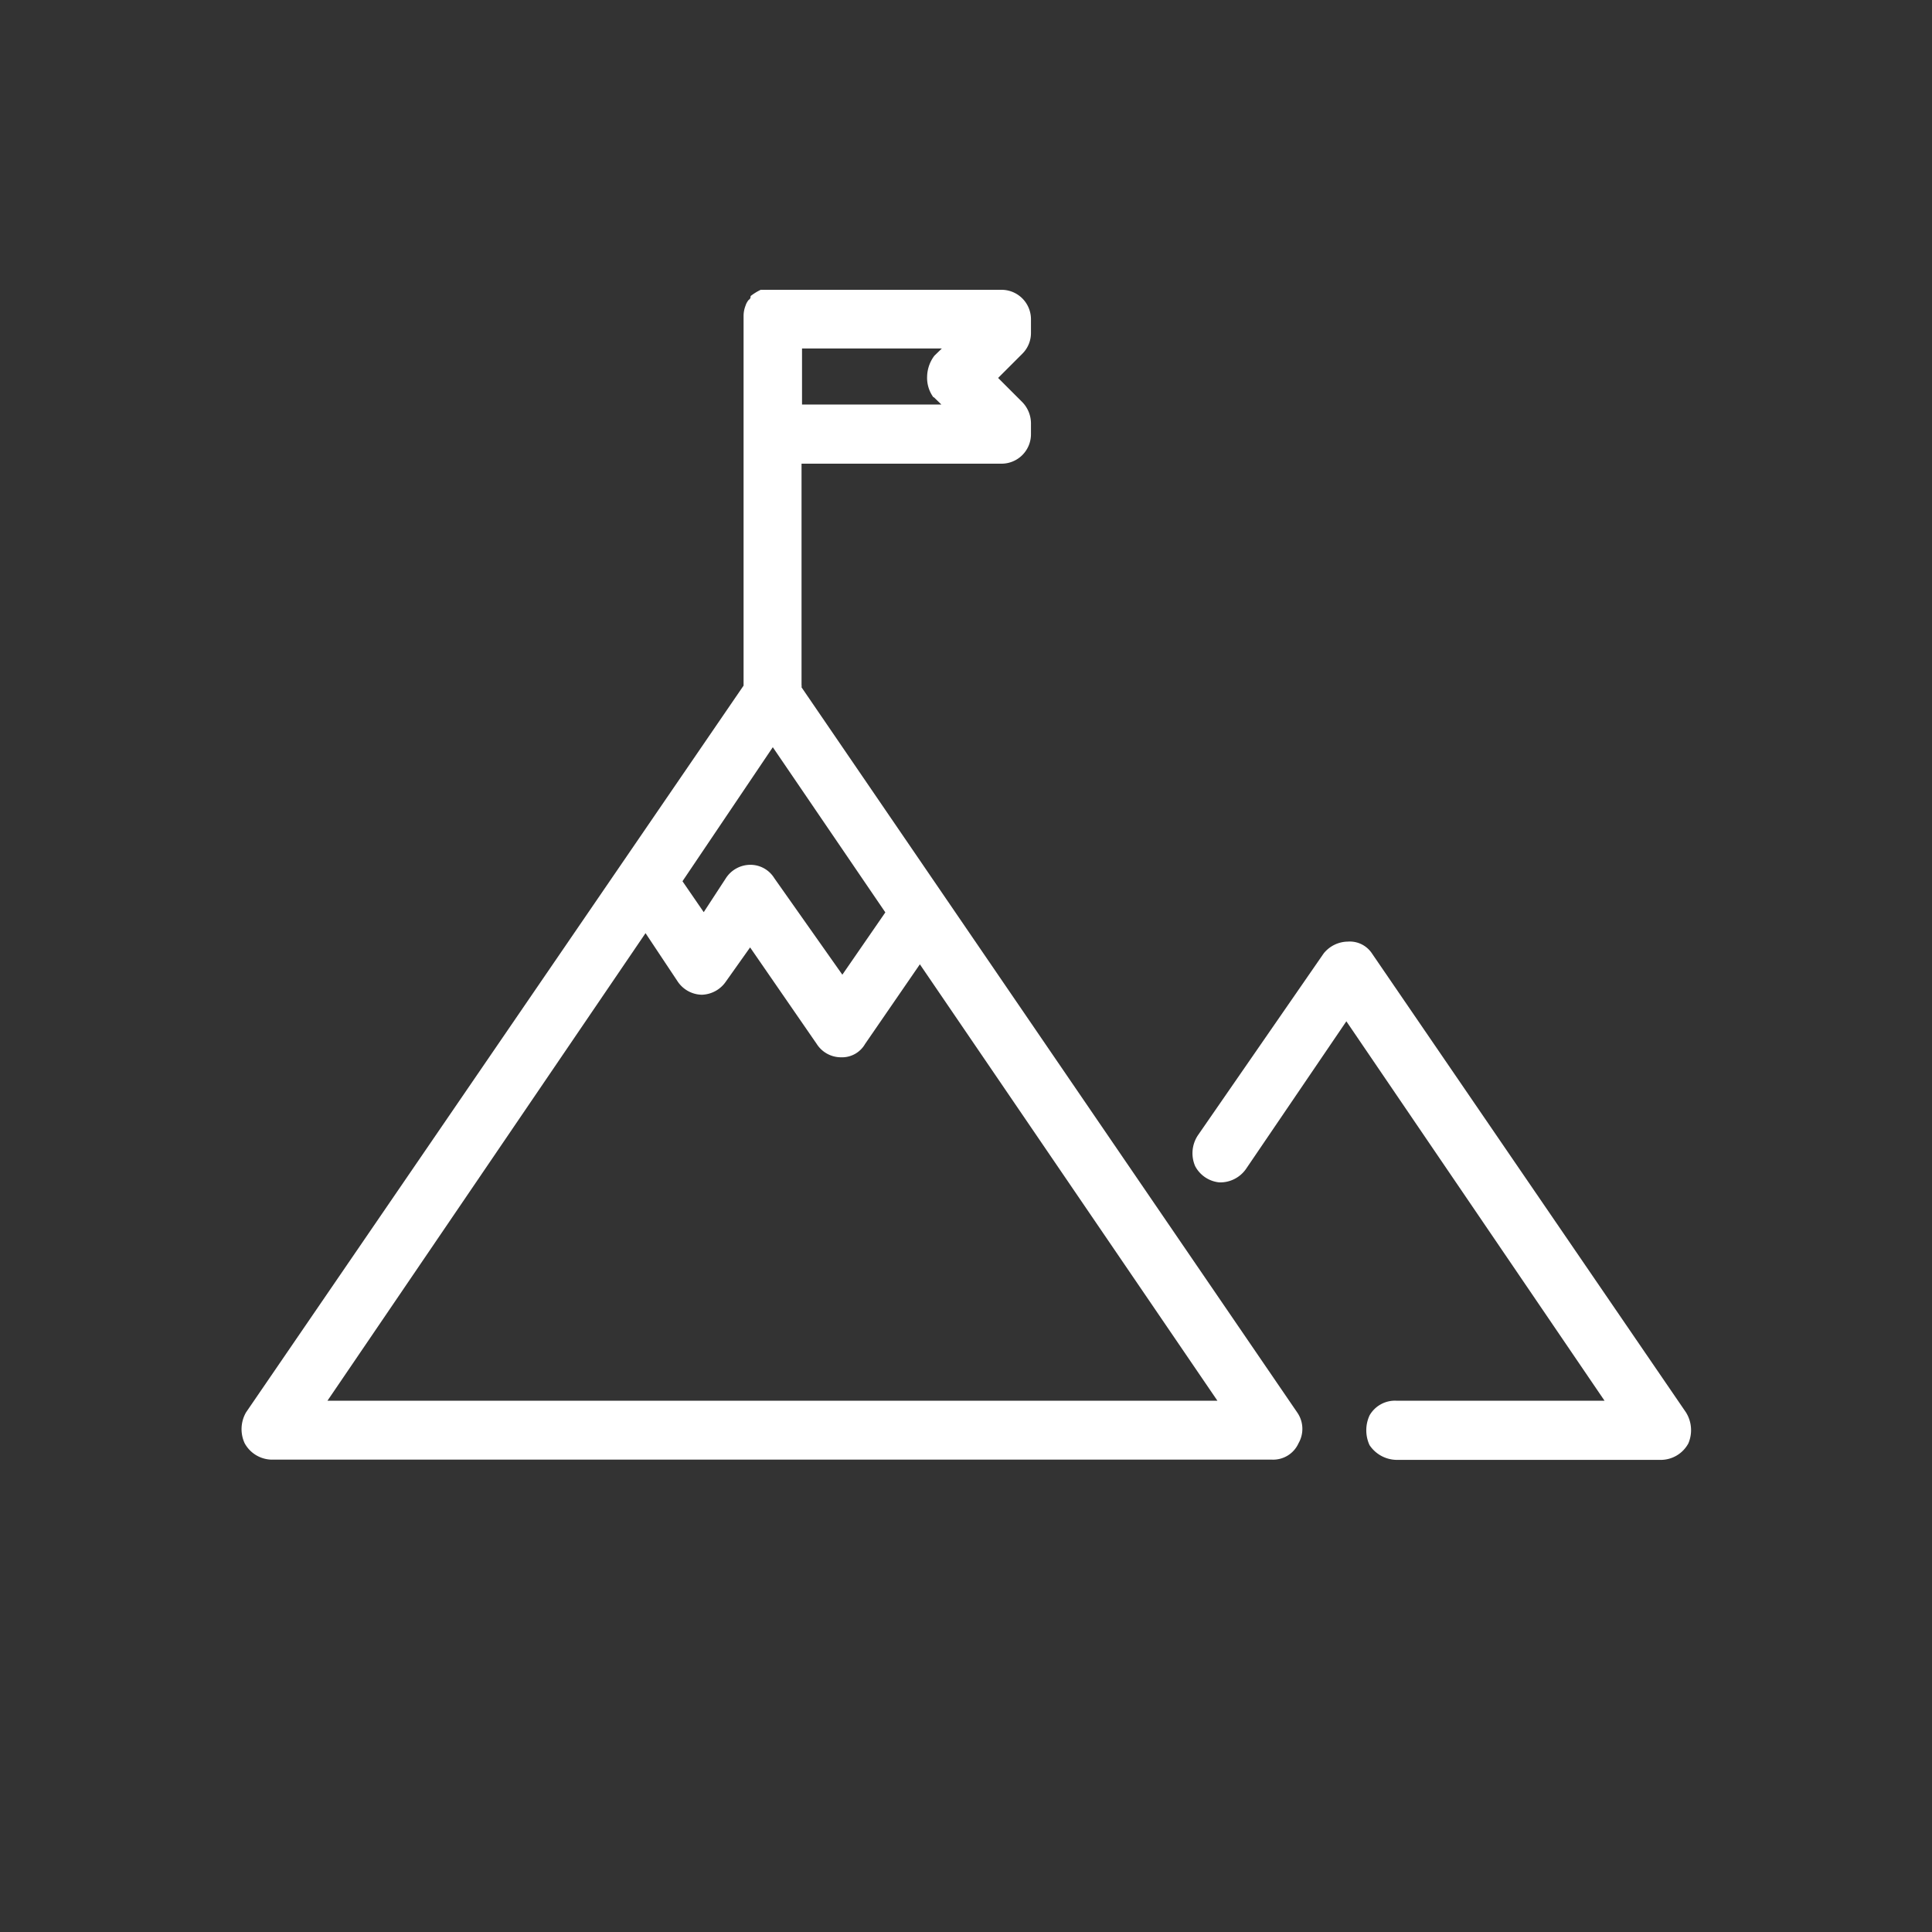
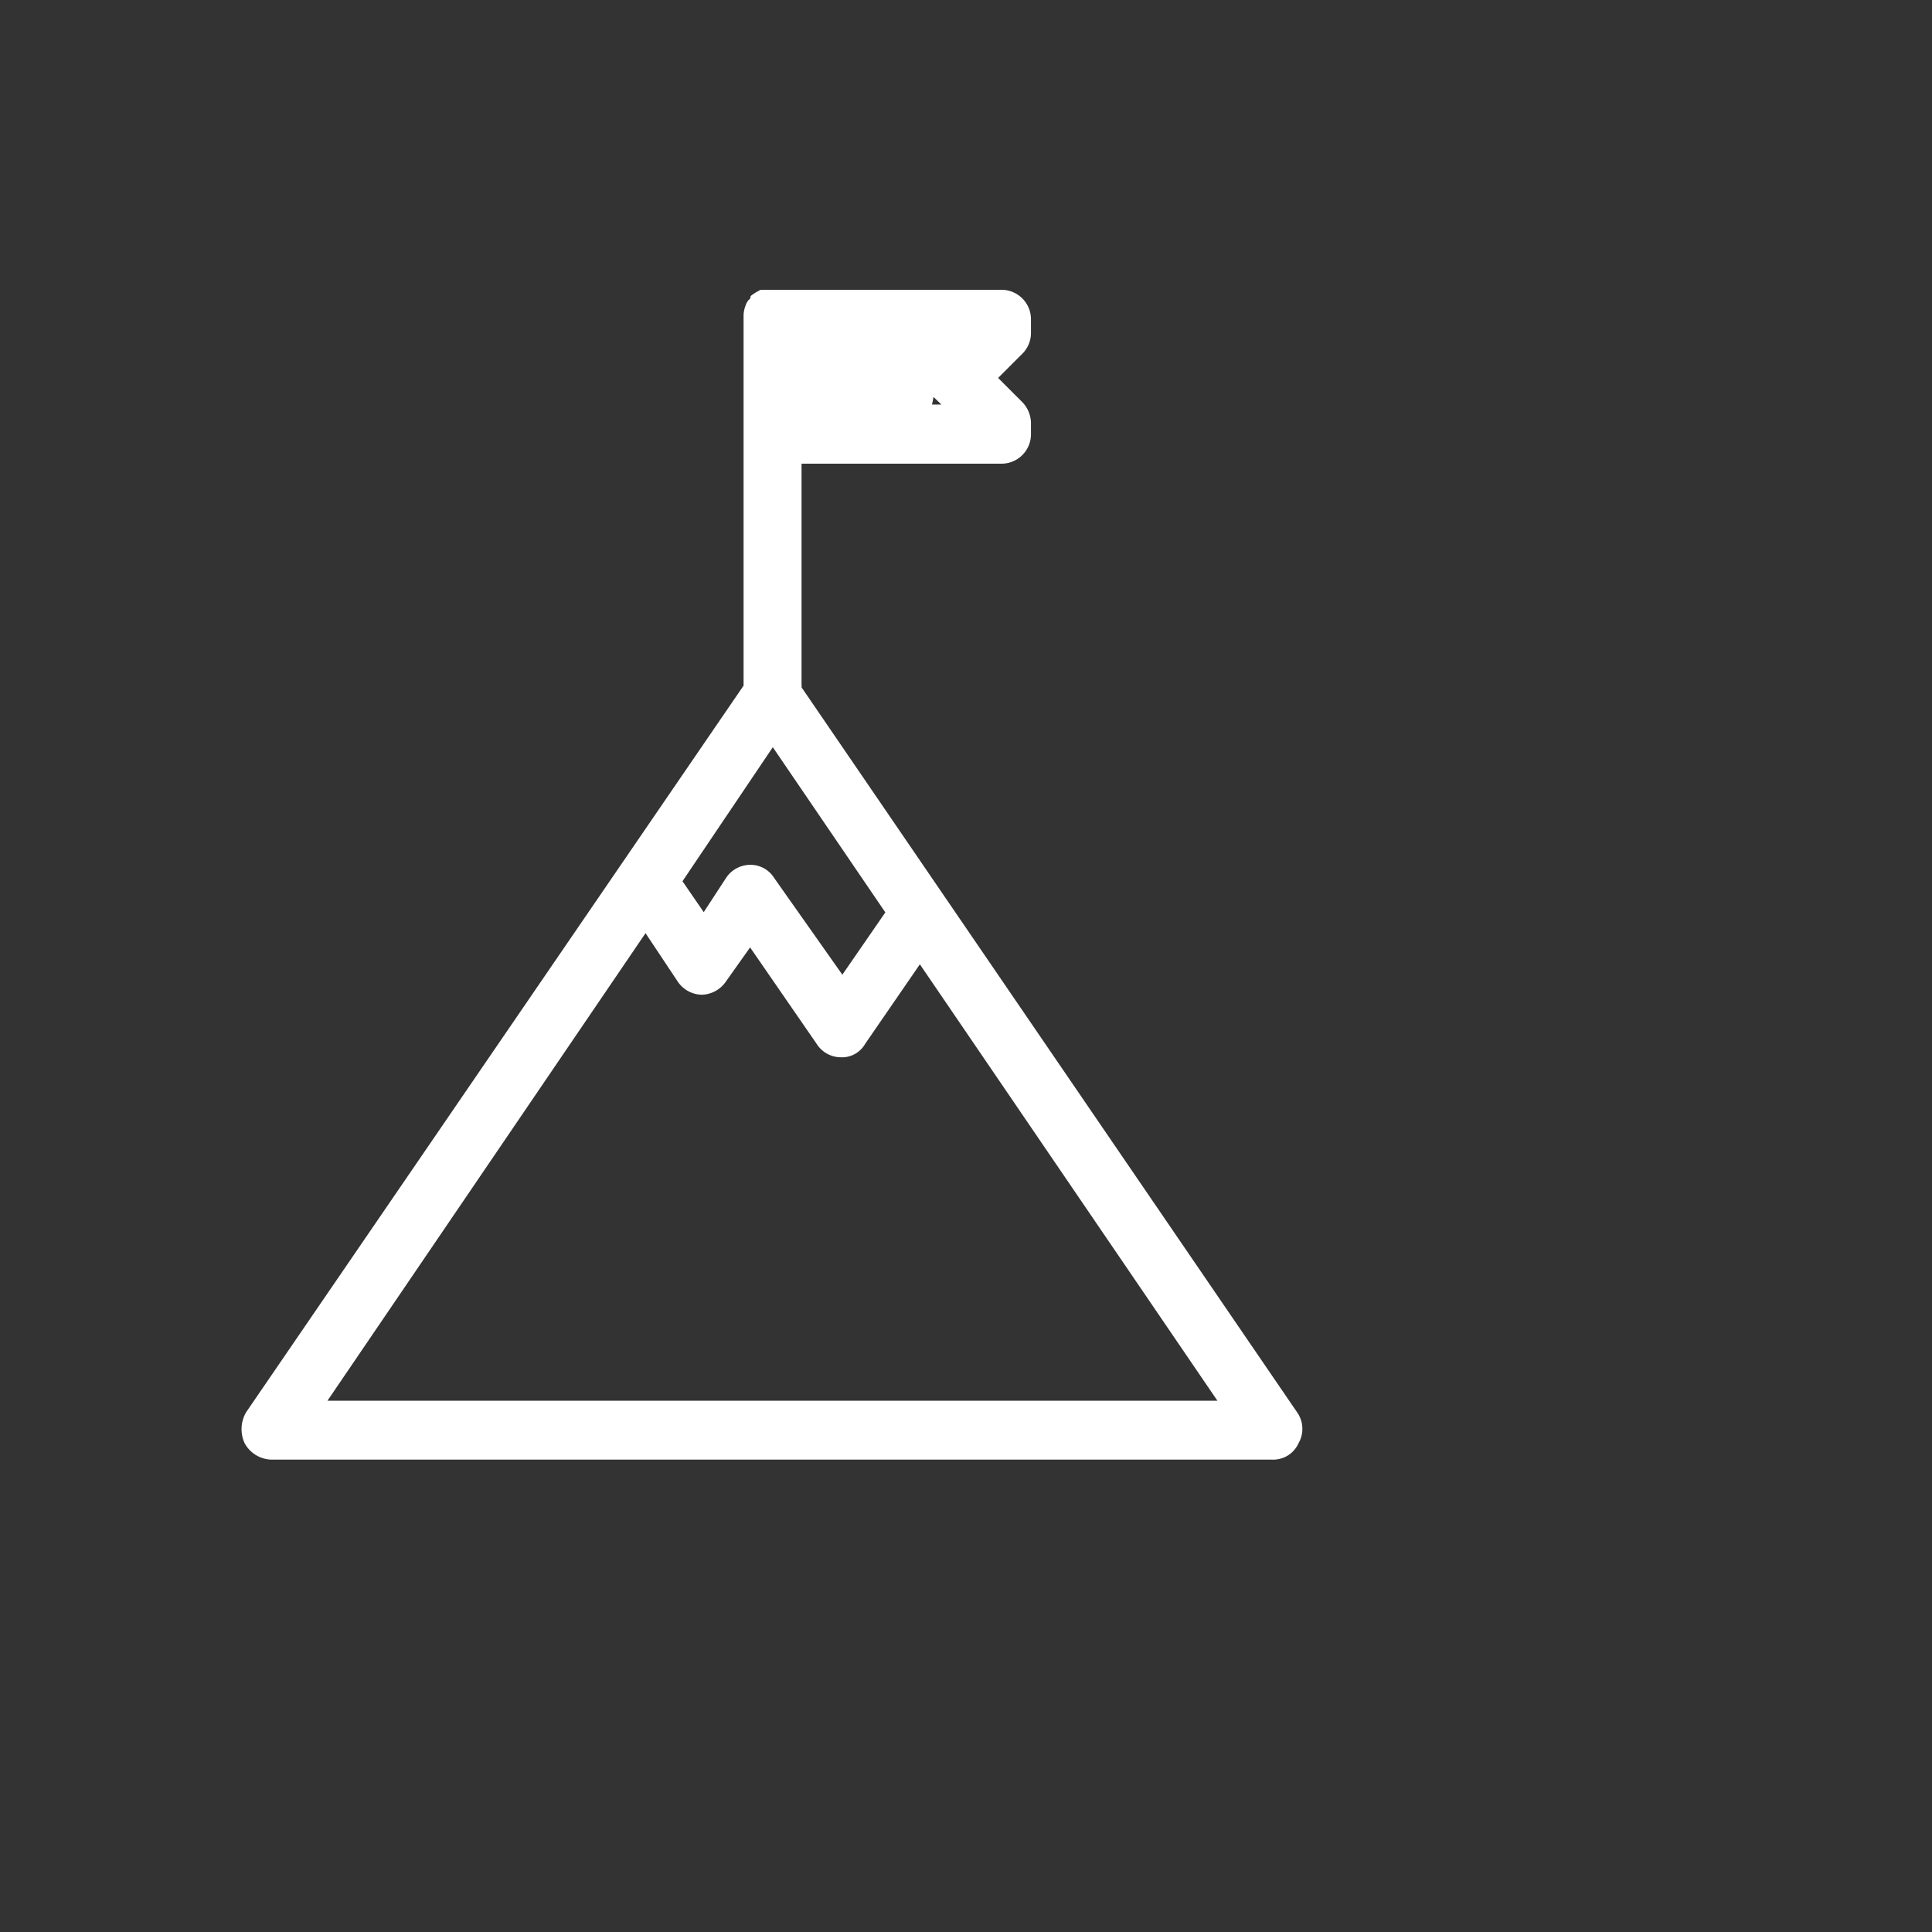
<svg xmlns="http://www.w3.org/2000/svg" id="Layer_1" data-name="Layer 1" viewBox="0 0 80 80">
  <rect x="0" y="0" width="80" height="80" fill="#333333" stroke="none" />
  <style>path{fill: white}</style>
-   <path d="M33.19,28.46a.3.3,0,0,0,0-.1V19.2h8.26A1.22,1.22,0,0,0,42.69,18v-.43a1.27,1.27,0,0,0-.36-.92l-1-1,1-1a1.21,1.21,0,0,0,.36-.86V13.2A1.22,1.22,0,0,0,41.47,12H31.92l-.17,0h0l-.15,0-.1,0a2.26,2.26,0,0,0-.42.26c0,.05,0,.11-.08.16a.7.7,0,0,0-.13.24v0a1.16,1.16,0,0,0-.08.42V18h0V28.39L10.19,58.48a1.39,1.39,0,0,0-.06,1.28,1.3,1.3,0,0,0,1.1.68H52.67a1.15,1.15,0,0,0,1.1-.68,1.19,1.19,0,0,0-.06-1.28ZM32,30.94l4.66,6.84-1.78,2.58-2.82-4a1.16,1.16,0,0,0-1-.55,1.21,1.21,0,0,0-1,.55l-.92,1.41-.88-1.28Zm6.67-14.49.31.3H33.21V14.43H39l-.31.3a1.49,1.49,0,0,0-.3.86A1.36,1.36,0,0,0,38.65,16.45ZM13.56,58,26.73,38.64l1.33,2a1.23,1.23,0,0,0,1,.55,1.25,1.25,0,0,0,1-.55l1-1.41,2.76,4a1.19,1.19,0,0,0,1,.55,1.1,1.1,0,0,0,1-.55l2.27-3.3L50.41,58Z" />
-   <path d="M69.81,58.48l-13-19a1.1,1.1,0,0,0-1-.49h0a1.3,1.3,0,0,0-1,.49L49.61,47a1.34,1.34,0,0,0-.12,1.29,1.27,1.27,0,0,0,1,.67,1.3,1.3,0,0,0,1.1-.55l4.16-6.12L66.44,58H57.81a1.21,1.21,0,0,0-1.1.61,1.47,1.47,0,0,0,0,1.23,1.37,1.37,0,0,0,1.1.61h11a1.3,1.3,0,0,0,1.1-.68A1.39,1.39,0,0,0,69.81,58.48Z" />
+   <path d="M33.19,28.46a.3.3,0,0,0,0-.1V19.2h8.26A1.22,1.22,0,0,0,42.69,18v-.43a1.27,1.27,0,0,0-.36-.92l-1-1,1-1a1.21,1.21,0,0,0,.36-.86V13.2A1.22,1.22,0,0,0,41.47,12H31.92l-.17,0h0l-.15,0-.1,0a2.26,2.26,0,0,0-.42.26c0,.05,0,.11-.08.16a.7.7,0,0,0-.13.24v0a1.16,1.16,0,0,0-.08.42V18h0V28.39L10.19,58.48a1.39,1.39,0,0,0-.06,1.28,1.3,1.3,0,0,0,1.1.68H52.67a1.15,1.15,0,0,0,1.1-.68,1.19,1.19,0,0,0-.06-1.28ZM32,30.94l4.66,6.84-1.78,2.58-2.82-4a1.16,1.16,0,0,0-1-.55,1.21,1.21,0,0,0-1,.55l-.92,1.41-.88-1.28Zm6.67-14.49.31.3H33.21V14.43l-.31.3a1.49,1.49,0,0,0-.3.86A1.36,1.36,0,0,0,38.65,16.45ZM13.56,58,26.73,38.64l1.33,2a1.23,1.23,0,0,0,1,.55,1.25,1.25,0,0,0,1-.55l1-1.41,2.76,4a1.19,1.19,0,0,0,1,.55,1.1,1.1,0,0,0,1-.55l2.27-3.3L50.41,58Z" />
</svg>